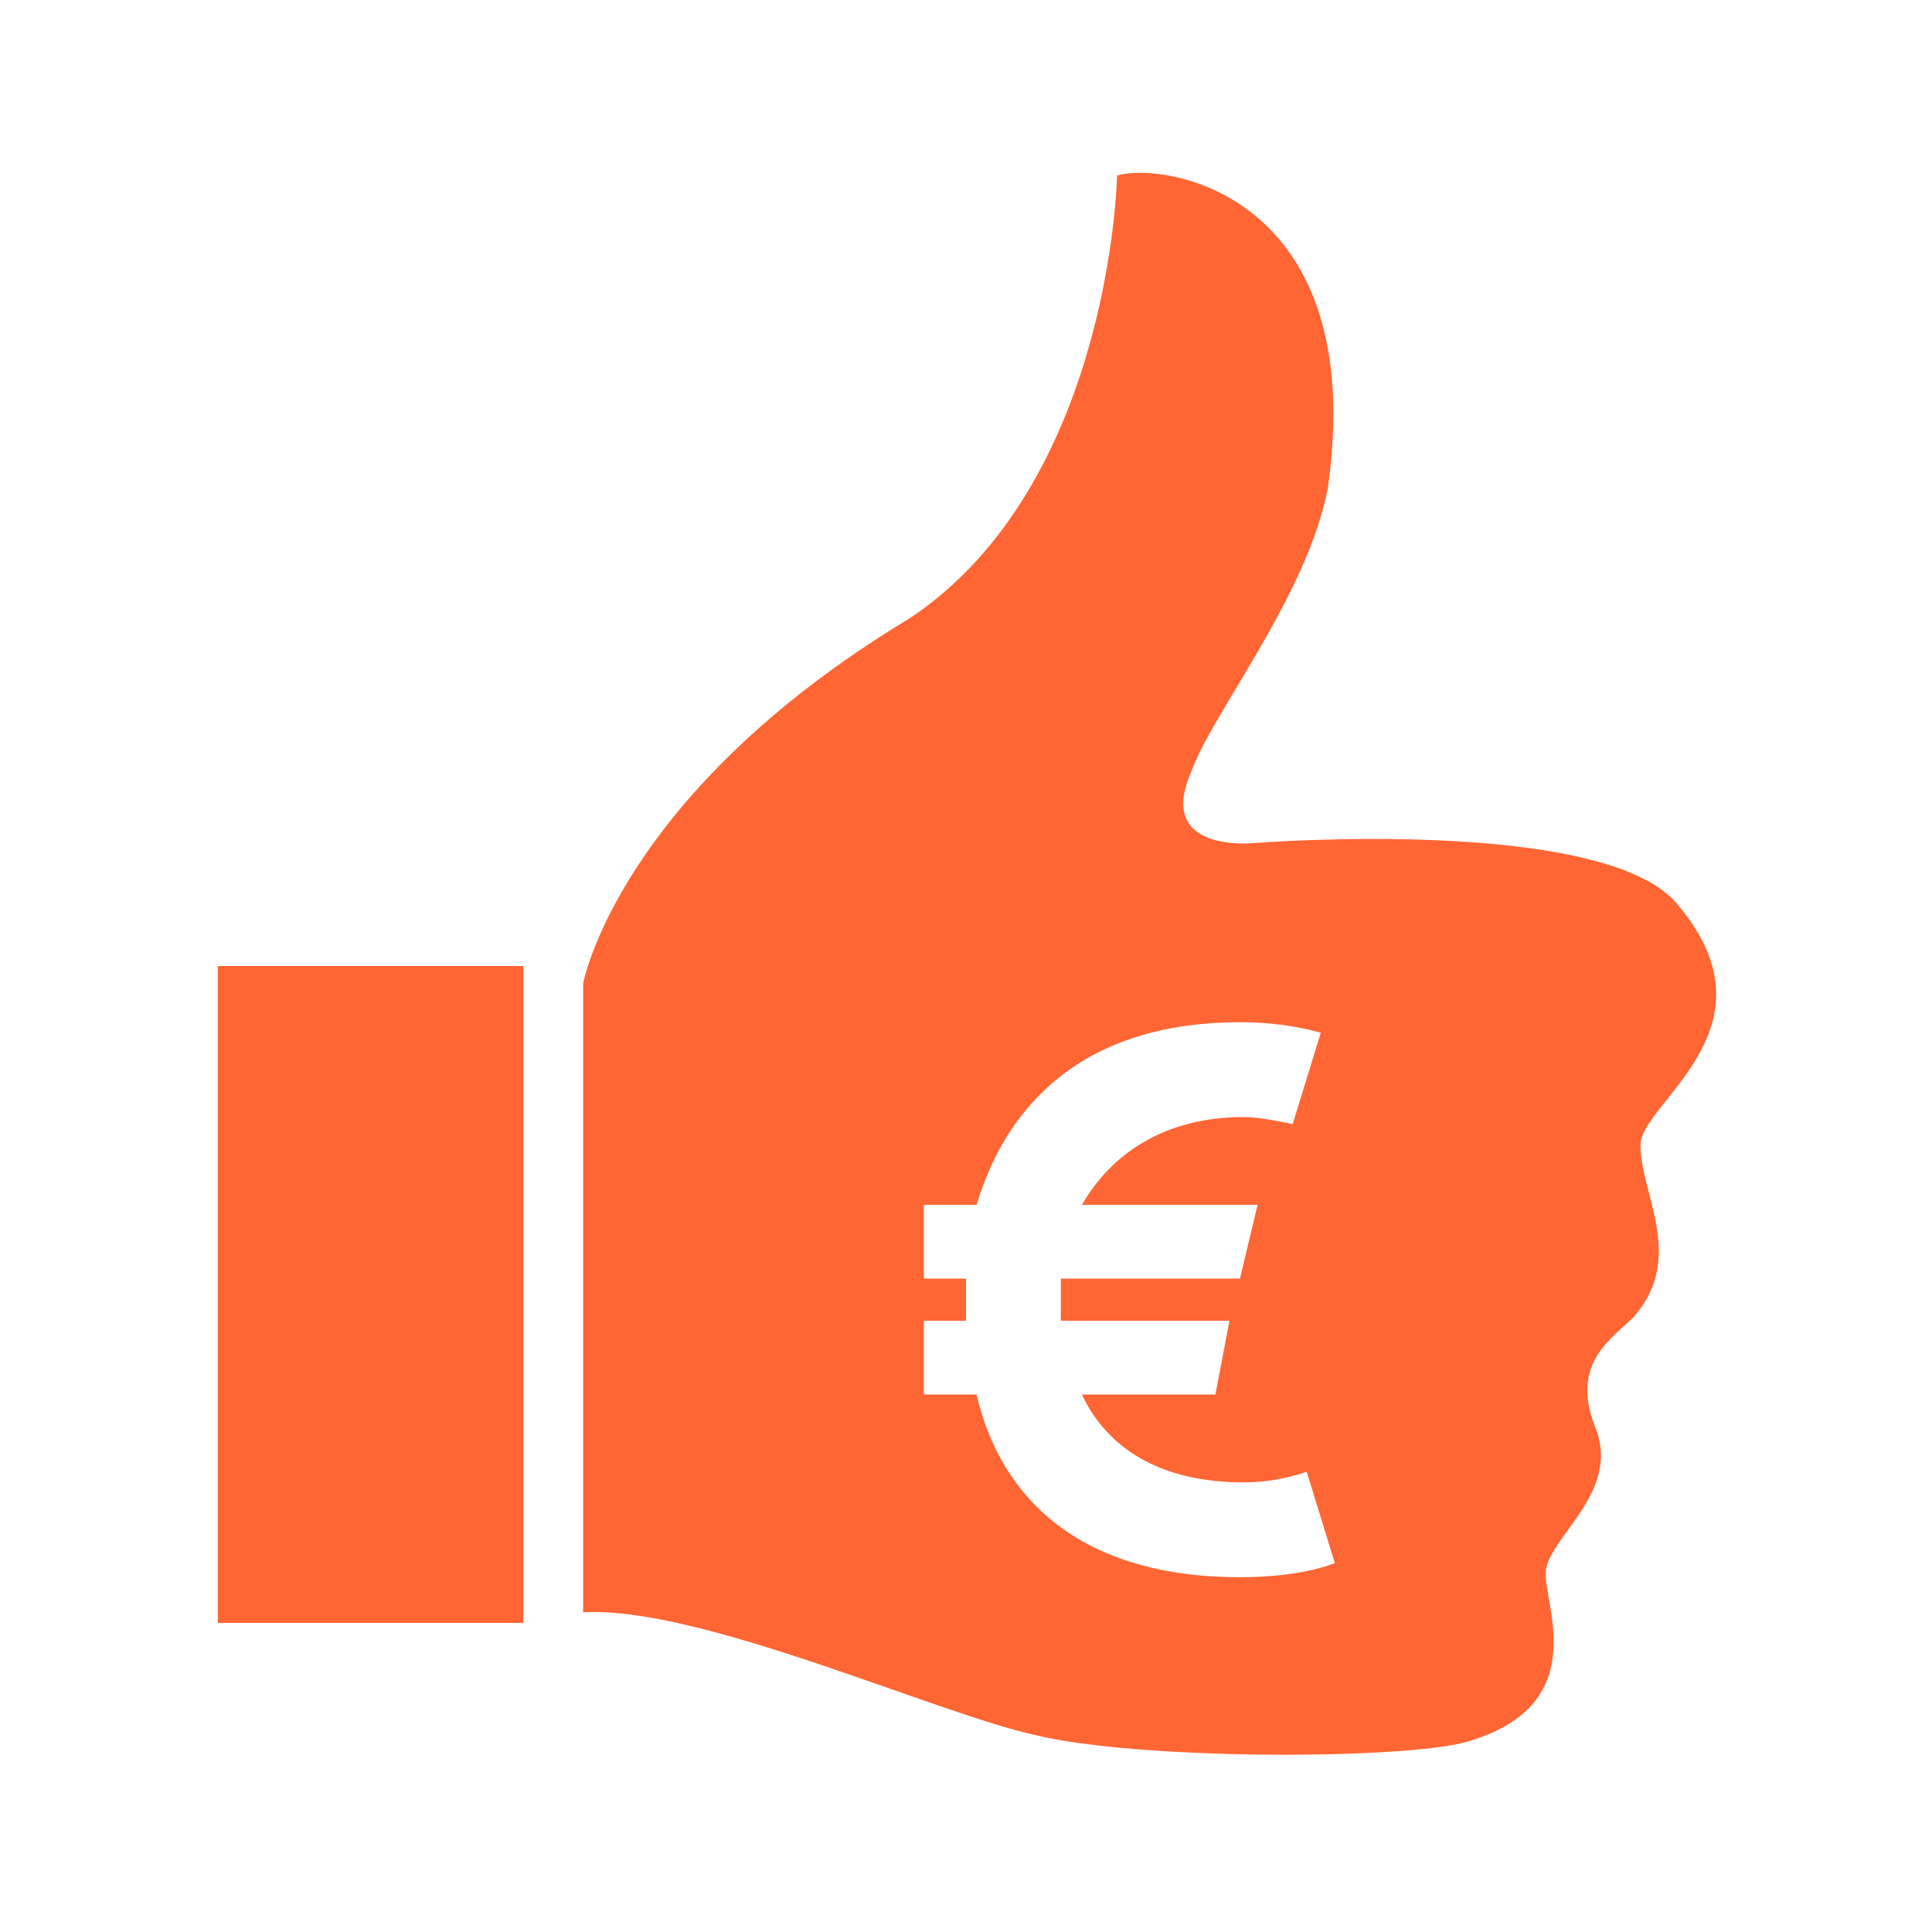
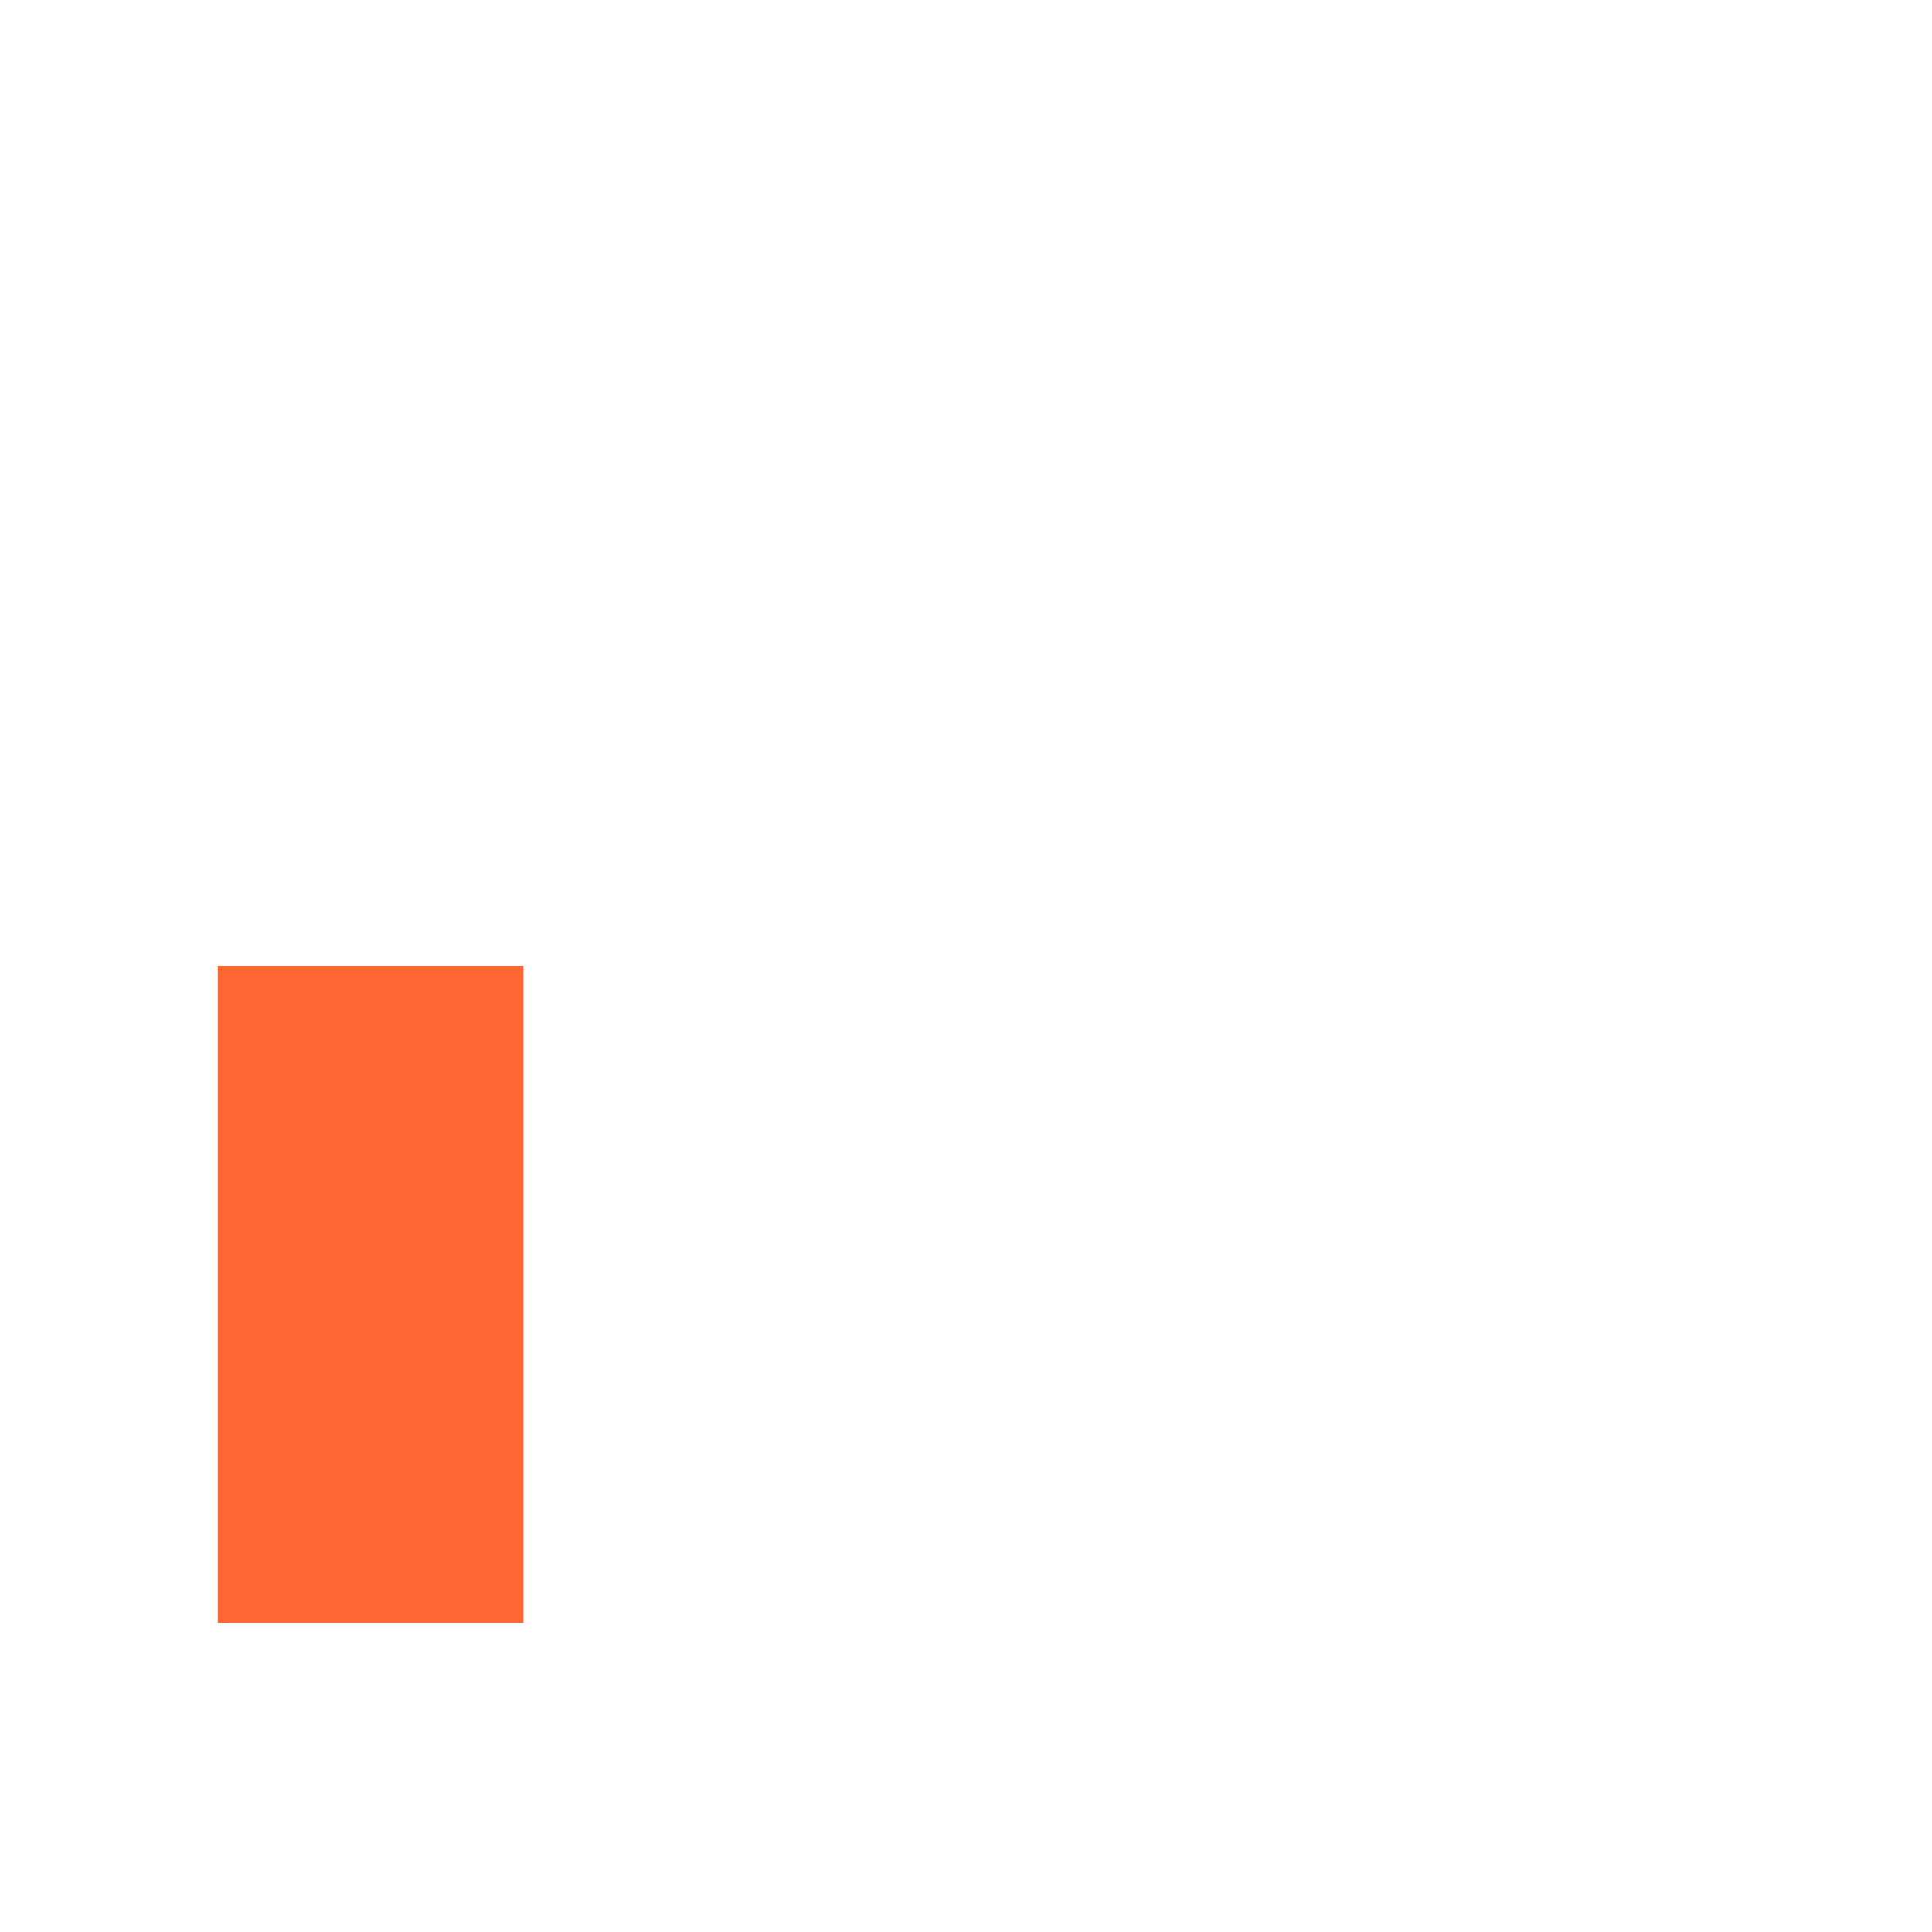
<svg xmlns="http://www.w3.org/2000/svg" version="1.1" id="Calque_1" x="0px" y="0px" viewBox="0 0 55 55" style="enable-background:new 0 0 55 55;" xml:space="preserve">
  <style type="text/css">
	.st0{fill:#FF6633;}
</style>
  <g>
-     <path class="st0" d="M47.8,25.8c-2-2.6-12.1-1.8-12.1-1.8s-2.8,0.3-1.8-2c0.6-1.7,3.3-5,3.9-8.1C39,5.4,33,4.6,31.8,5   c0,0.1-0.2,8.8-5.9,12.6c-8.3,5-9.3,10.4-9.3,10.4v17.9c3.3-0.2,10.1,2.9,12.9,3.5c2.9,0.7,10.3,0.7,12.2,0.2   c3.6-1,2.3-3.8,2.3-4.8s2.2-2.3,1.4-4.2c-0.7-1.8,0.5-2.5,1.1-3.1c1.5-1.7,0.2-3.5,0.2-4.9C46.7,31.4,50.7,29.3,47.8,25.8z    M35.3,44.9c-4.5,0-6.8-2.2-7.5-5.2h-1.5v-2.1h1.2v-0.5c0-0.2,0-0.4,0-0.7h-1.2v-2.1h1.5c0.9-3,3.2-5.2,7.5-5.2   c0.8,0,1.6,0.1,2.3,0.3L36.8,32c-0.5-0.1-1-0.2-1.4-0.2c-2.3,0-3.8,1.1-4.6,2.5h5l-0.5,2.1h-5.1c0,0.2,0,0.4,0,0.7   c0,0.2,0,0.3,0,0.5H35l-0.4,2.1h-3.8c0.7,1.5,2.2,2.5,4.6,2.5c0.6,0,1.2-0.1,1.8-0.3l0.8,2.6C37.2,44.8,36.2,44.9,35.3,44.9z" />
    <rect x="6.2" y="27.5" class="st0" width="8.7" height="18.7" />
  </g>
</svg>